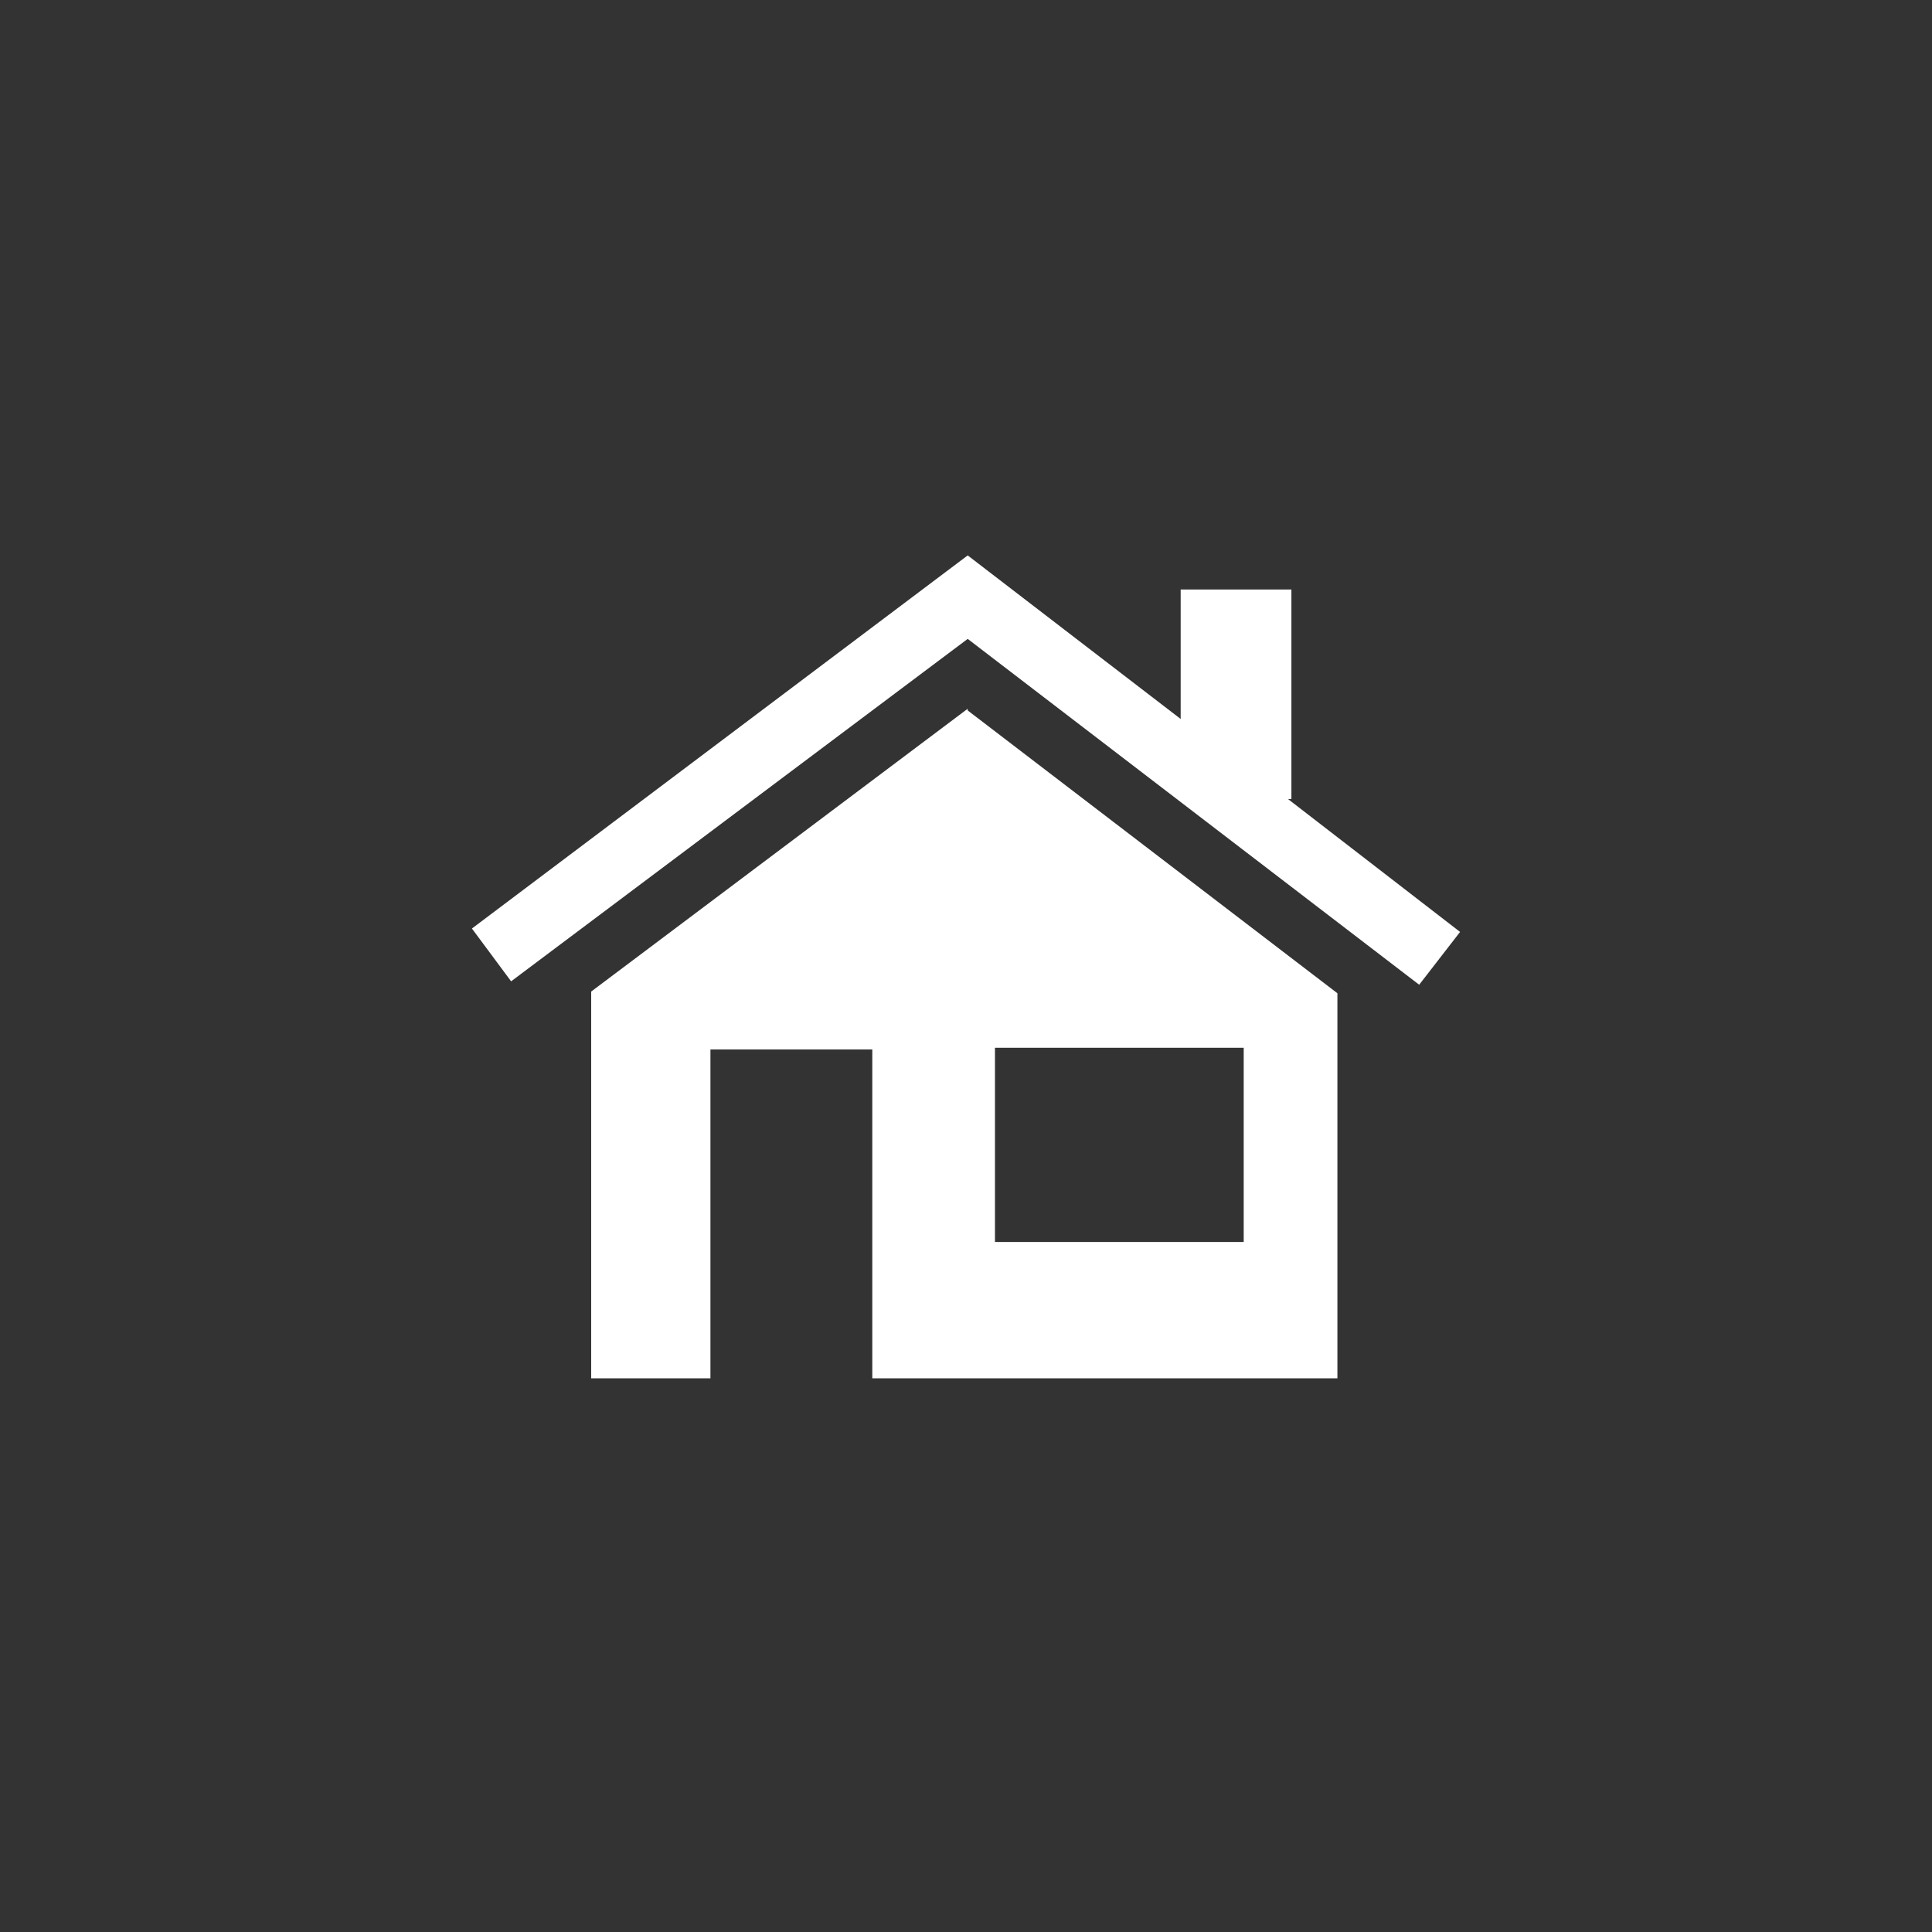
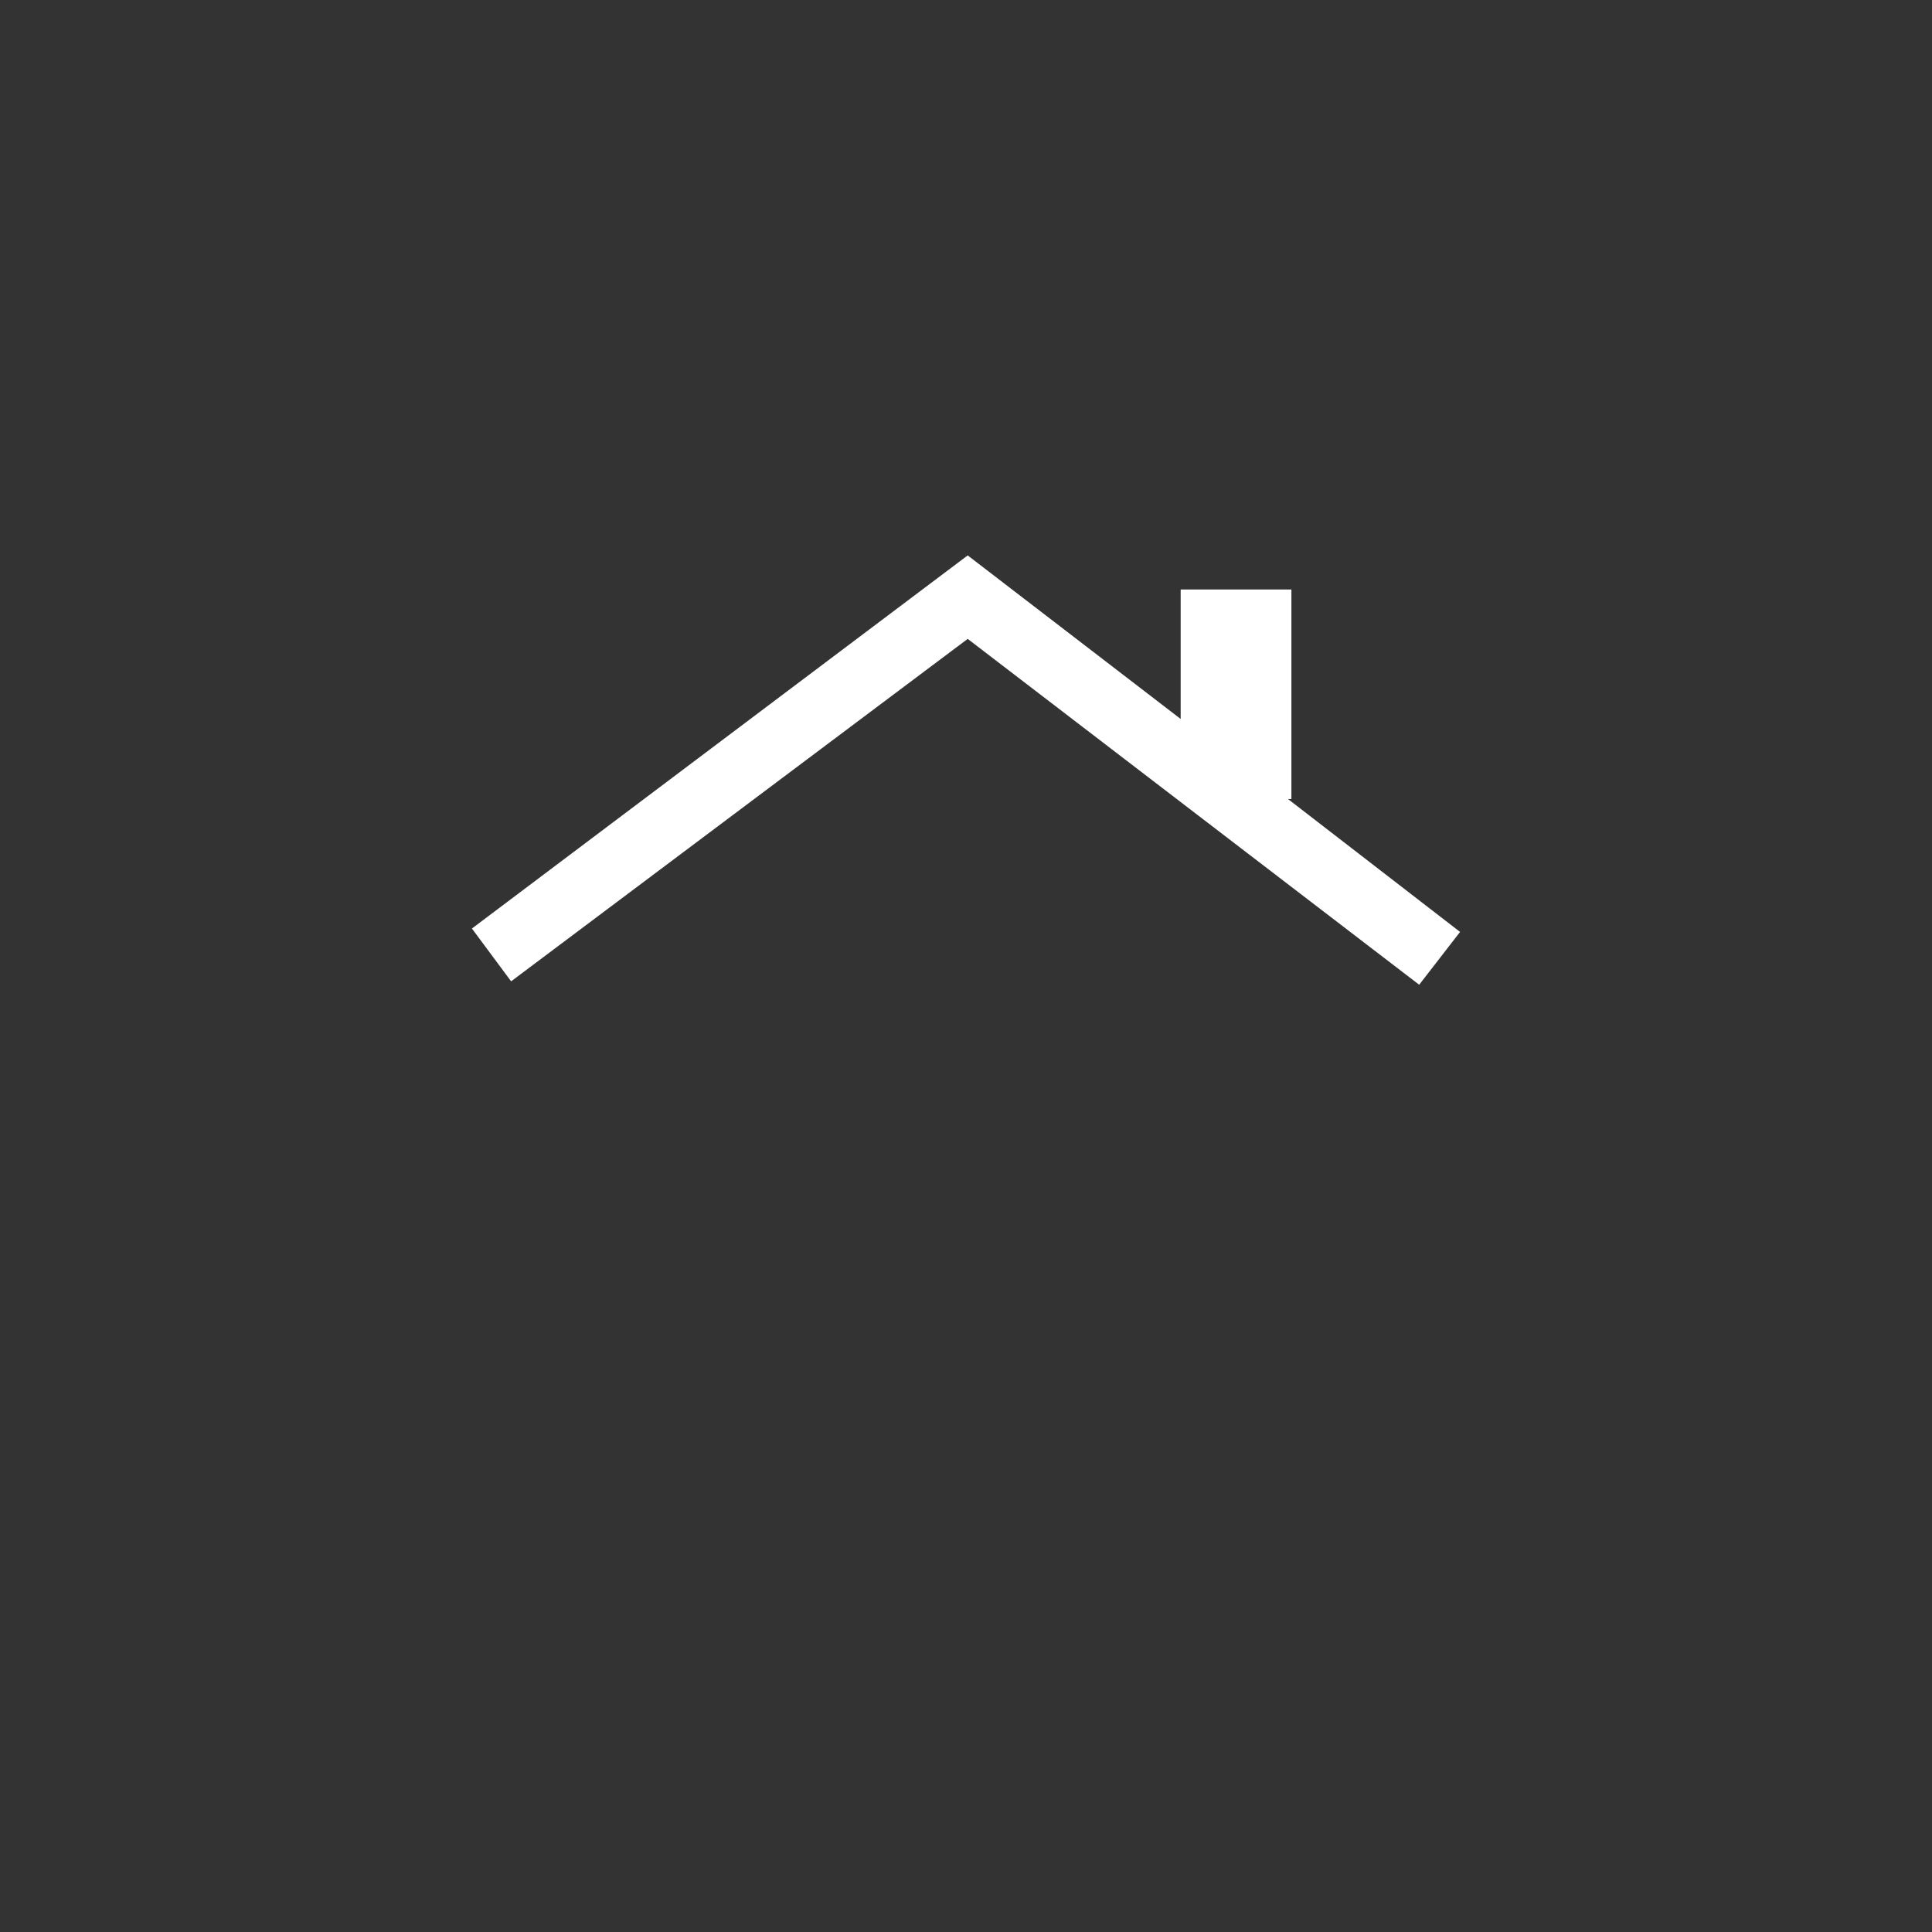
<svg xmlns="http://www.w3.org/2000/svg" id="Livello_1" data-name="Livello 1" version="1.1" viewBox="0 0 113.4 113.4">
  <rect x="0" y="0" width="113.4" height="113.4" fill="#333333" stroke="none" />
  <defs>
    <style>
      .cls-1 {
        fill: #fff;
        stroke-width: 0px;
      }
    </style>
  </defs>
  <polygon class="cls-1" points="75.6 46.9 75.8 46.9 75.8 34.6 69.3 34.6 69.3 42.2 56.8 32.6 56.8 32.6 56.8 32.6 56.8 32.6 56.8 32.6 27.7 54.5 30 57.6 56.8 37.5 83.3 57.8 85.7 54.7 75.6 46.9" />
-   <path class="cls-1" d="M56.8,41.6l-22.1,16.6v22.7h7v-19.3h9.5v19.3h27.3v-22.6l-21.7-16.6h0ZM73,72.9h-14.6v-11.4h14.6v11.4Z" />
</svg>